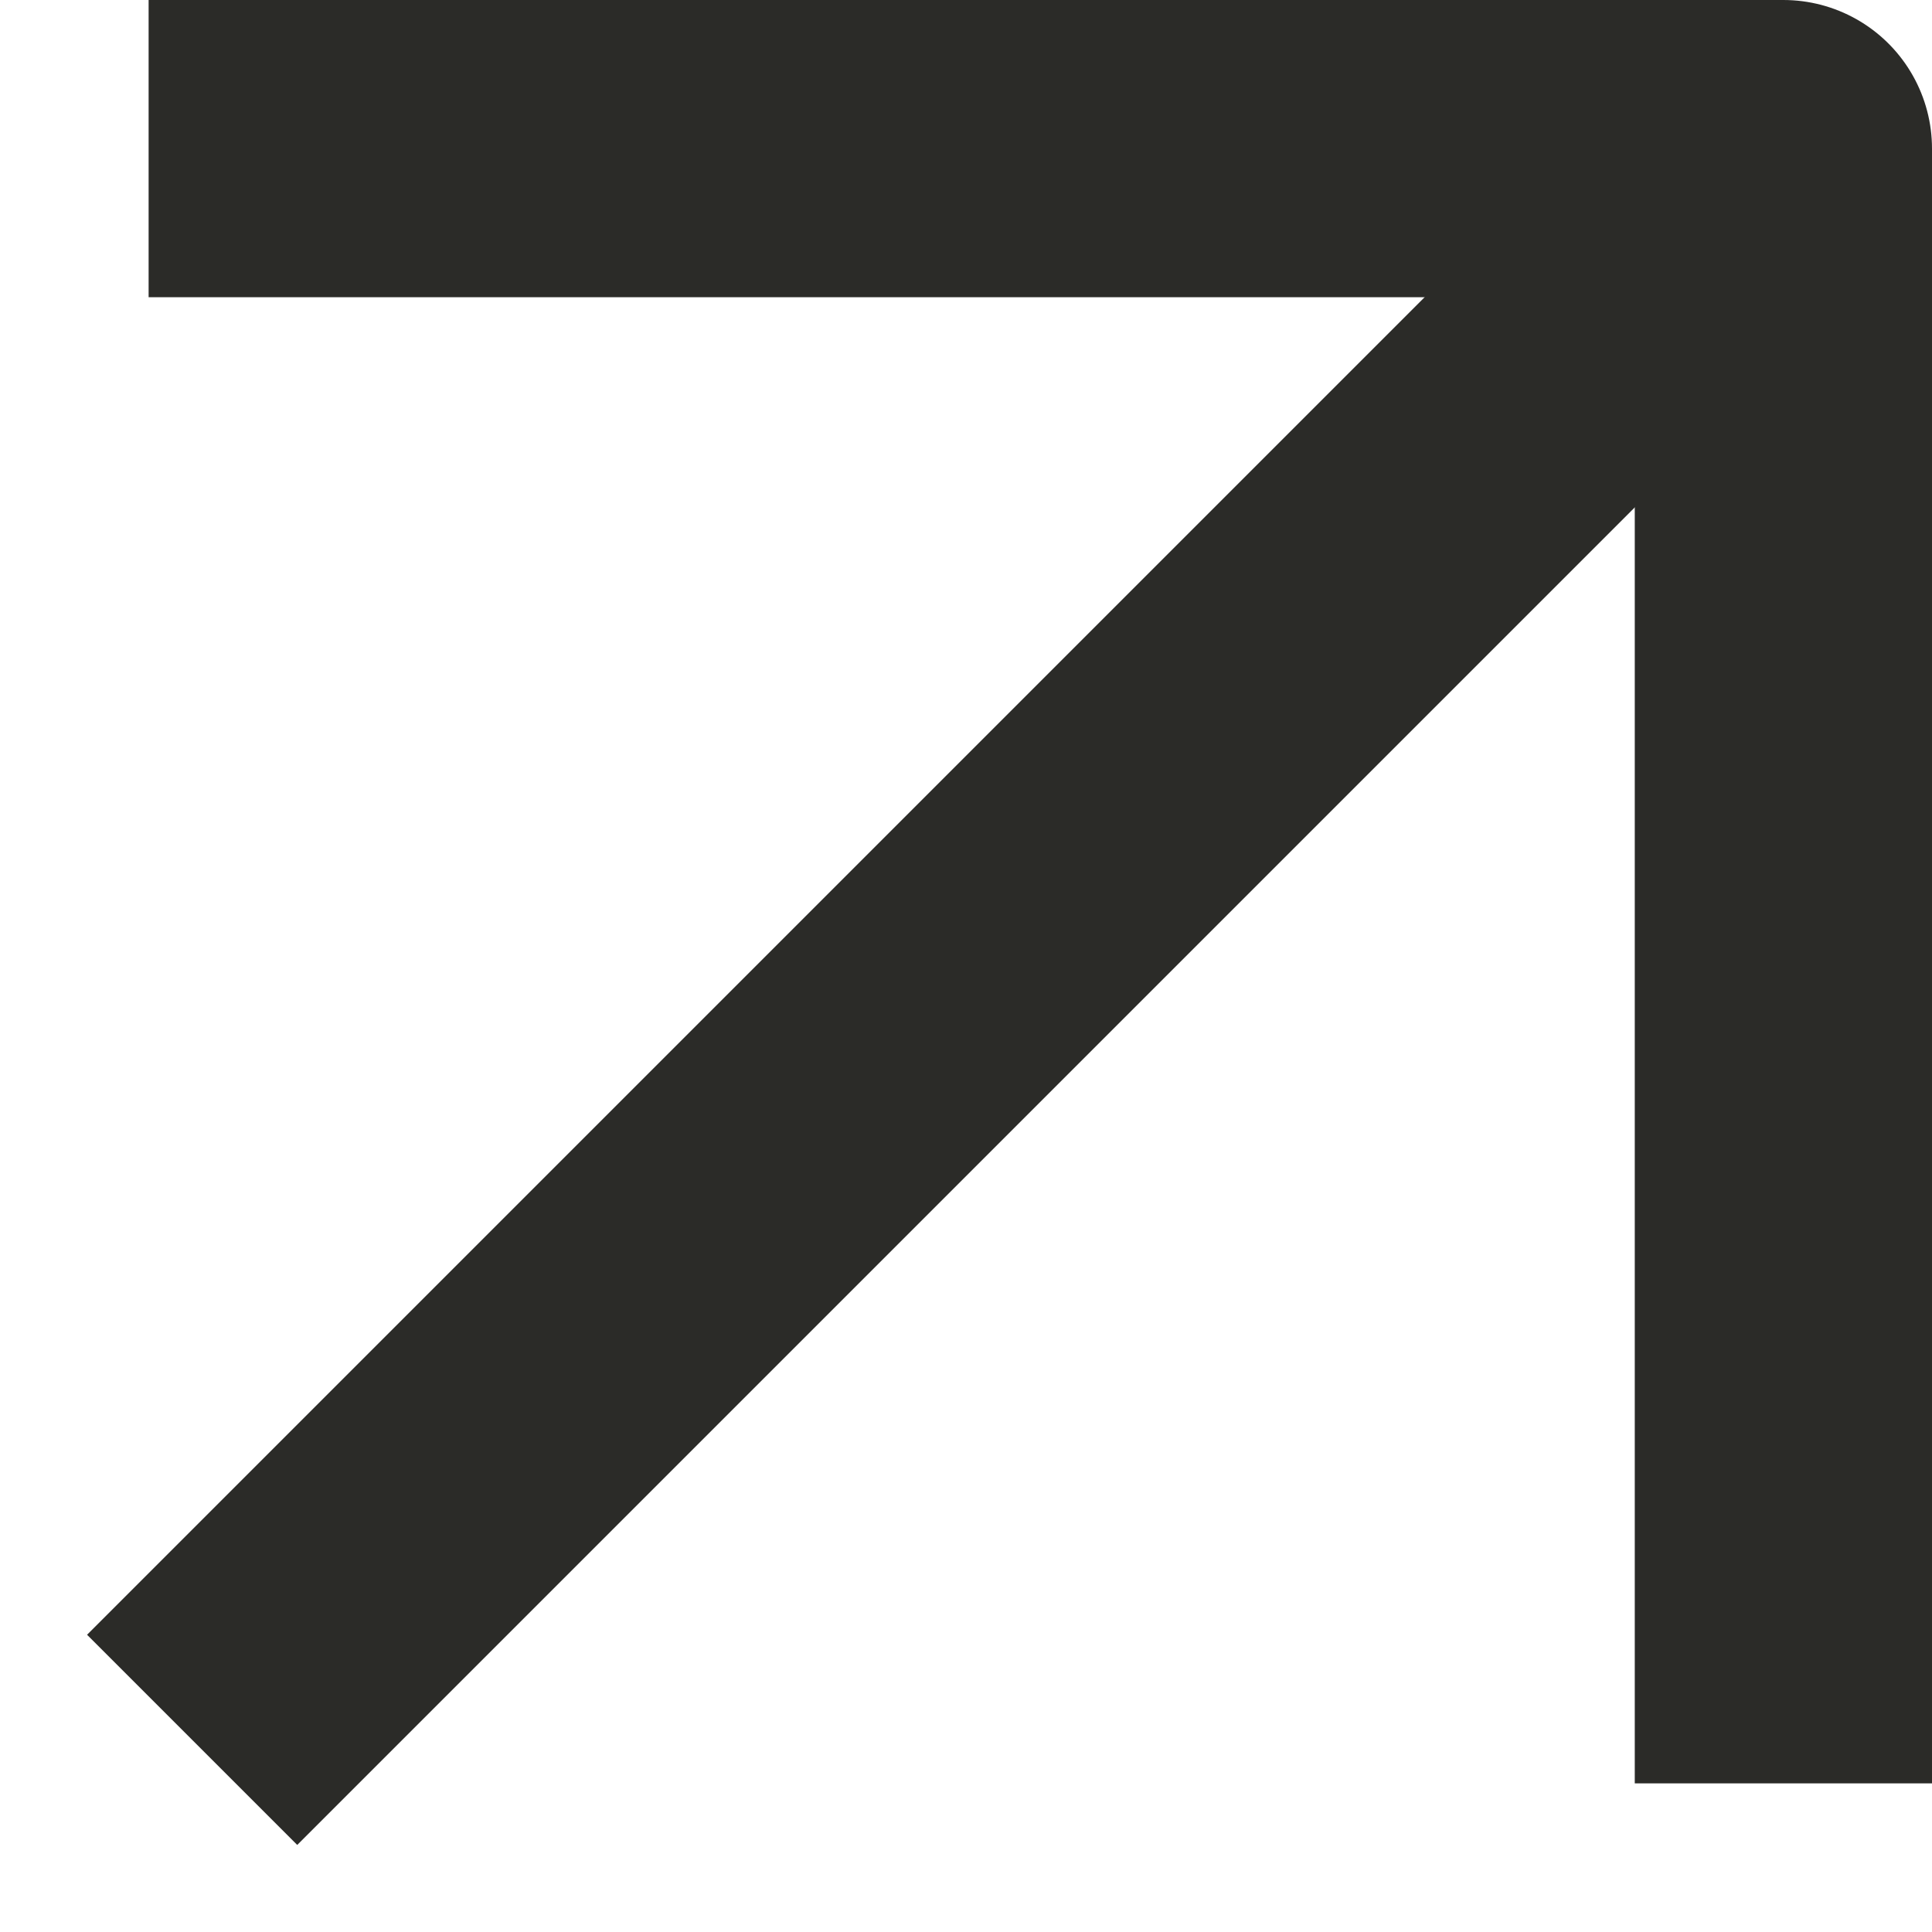
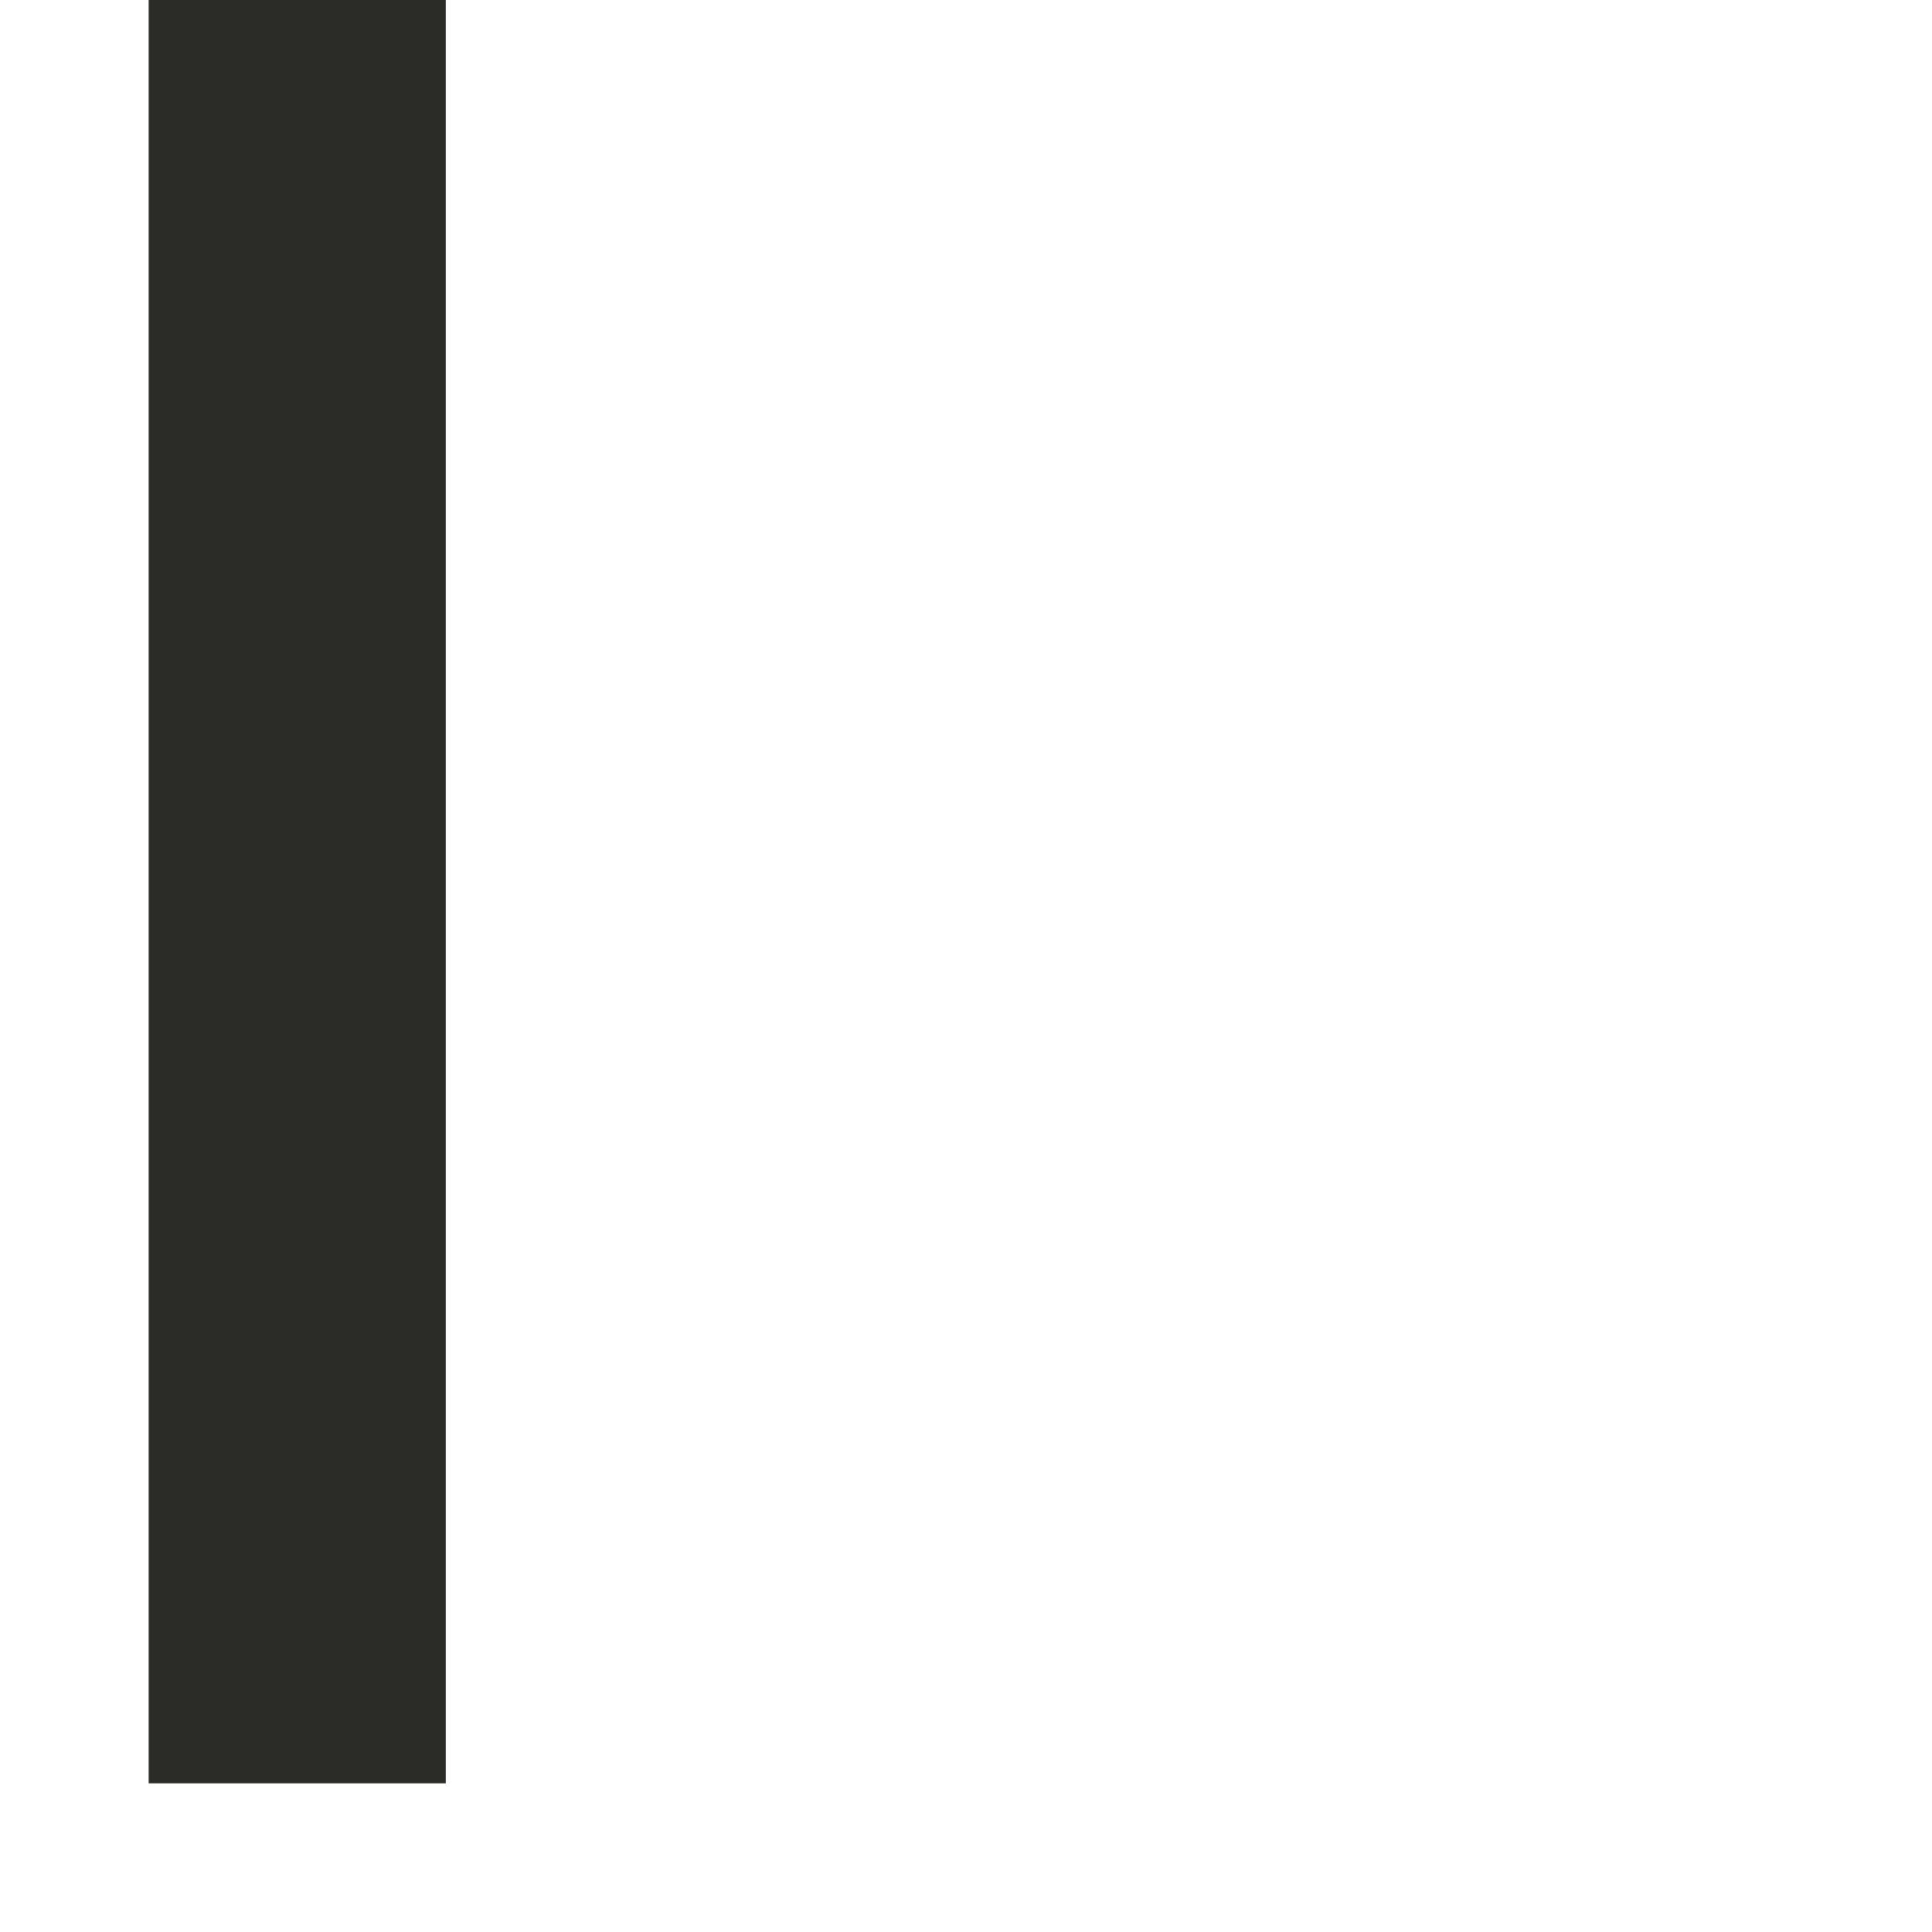
<svg xmlns="http://www.w3.org/2000/svg" width="13" height="13" viewBox="0 0 13 13" fill="none">
-   <path d="M2 11L11 2" stroke="#2B2B28" stroke-width="2" stroke-linecap="square" stroke-linejoin="round" />
-   <path d="M2 1H12V11" stroke="#2B2B28" stroke-width="2" stroke-linecap="square" stroke-linejoin="round" />
+   <path d="M2 1V11" stroke="#2B2B28" stroke-width="2" stroke-linecap="square" stroke-linejoin="round" />
</svg>